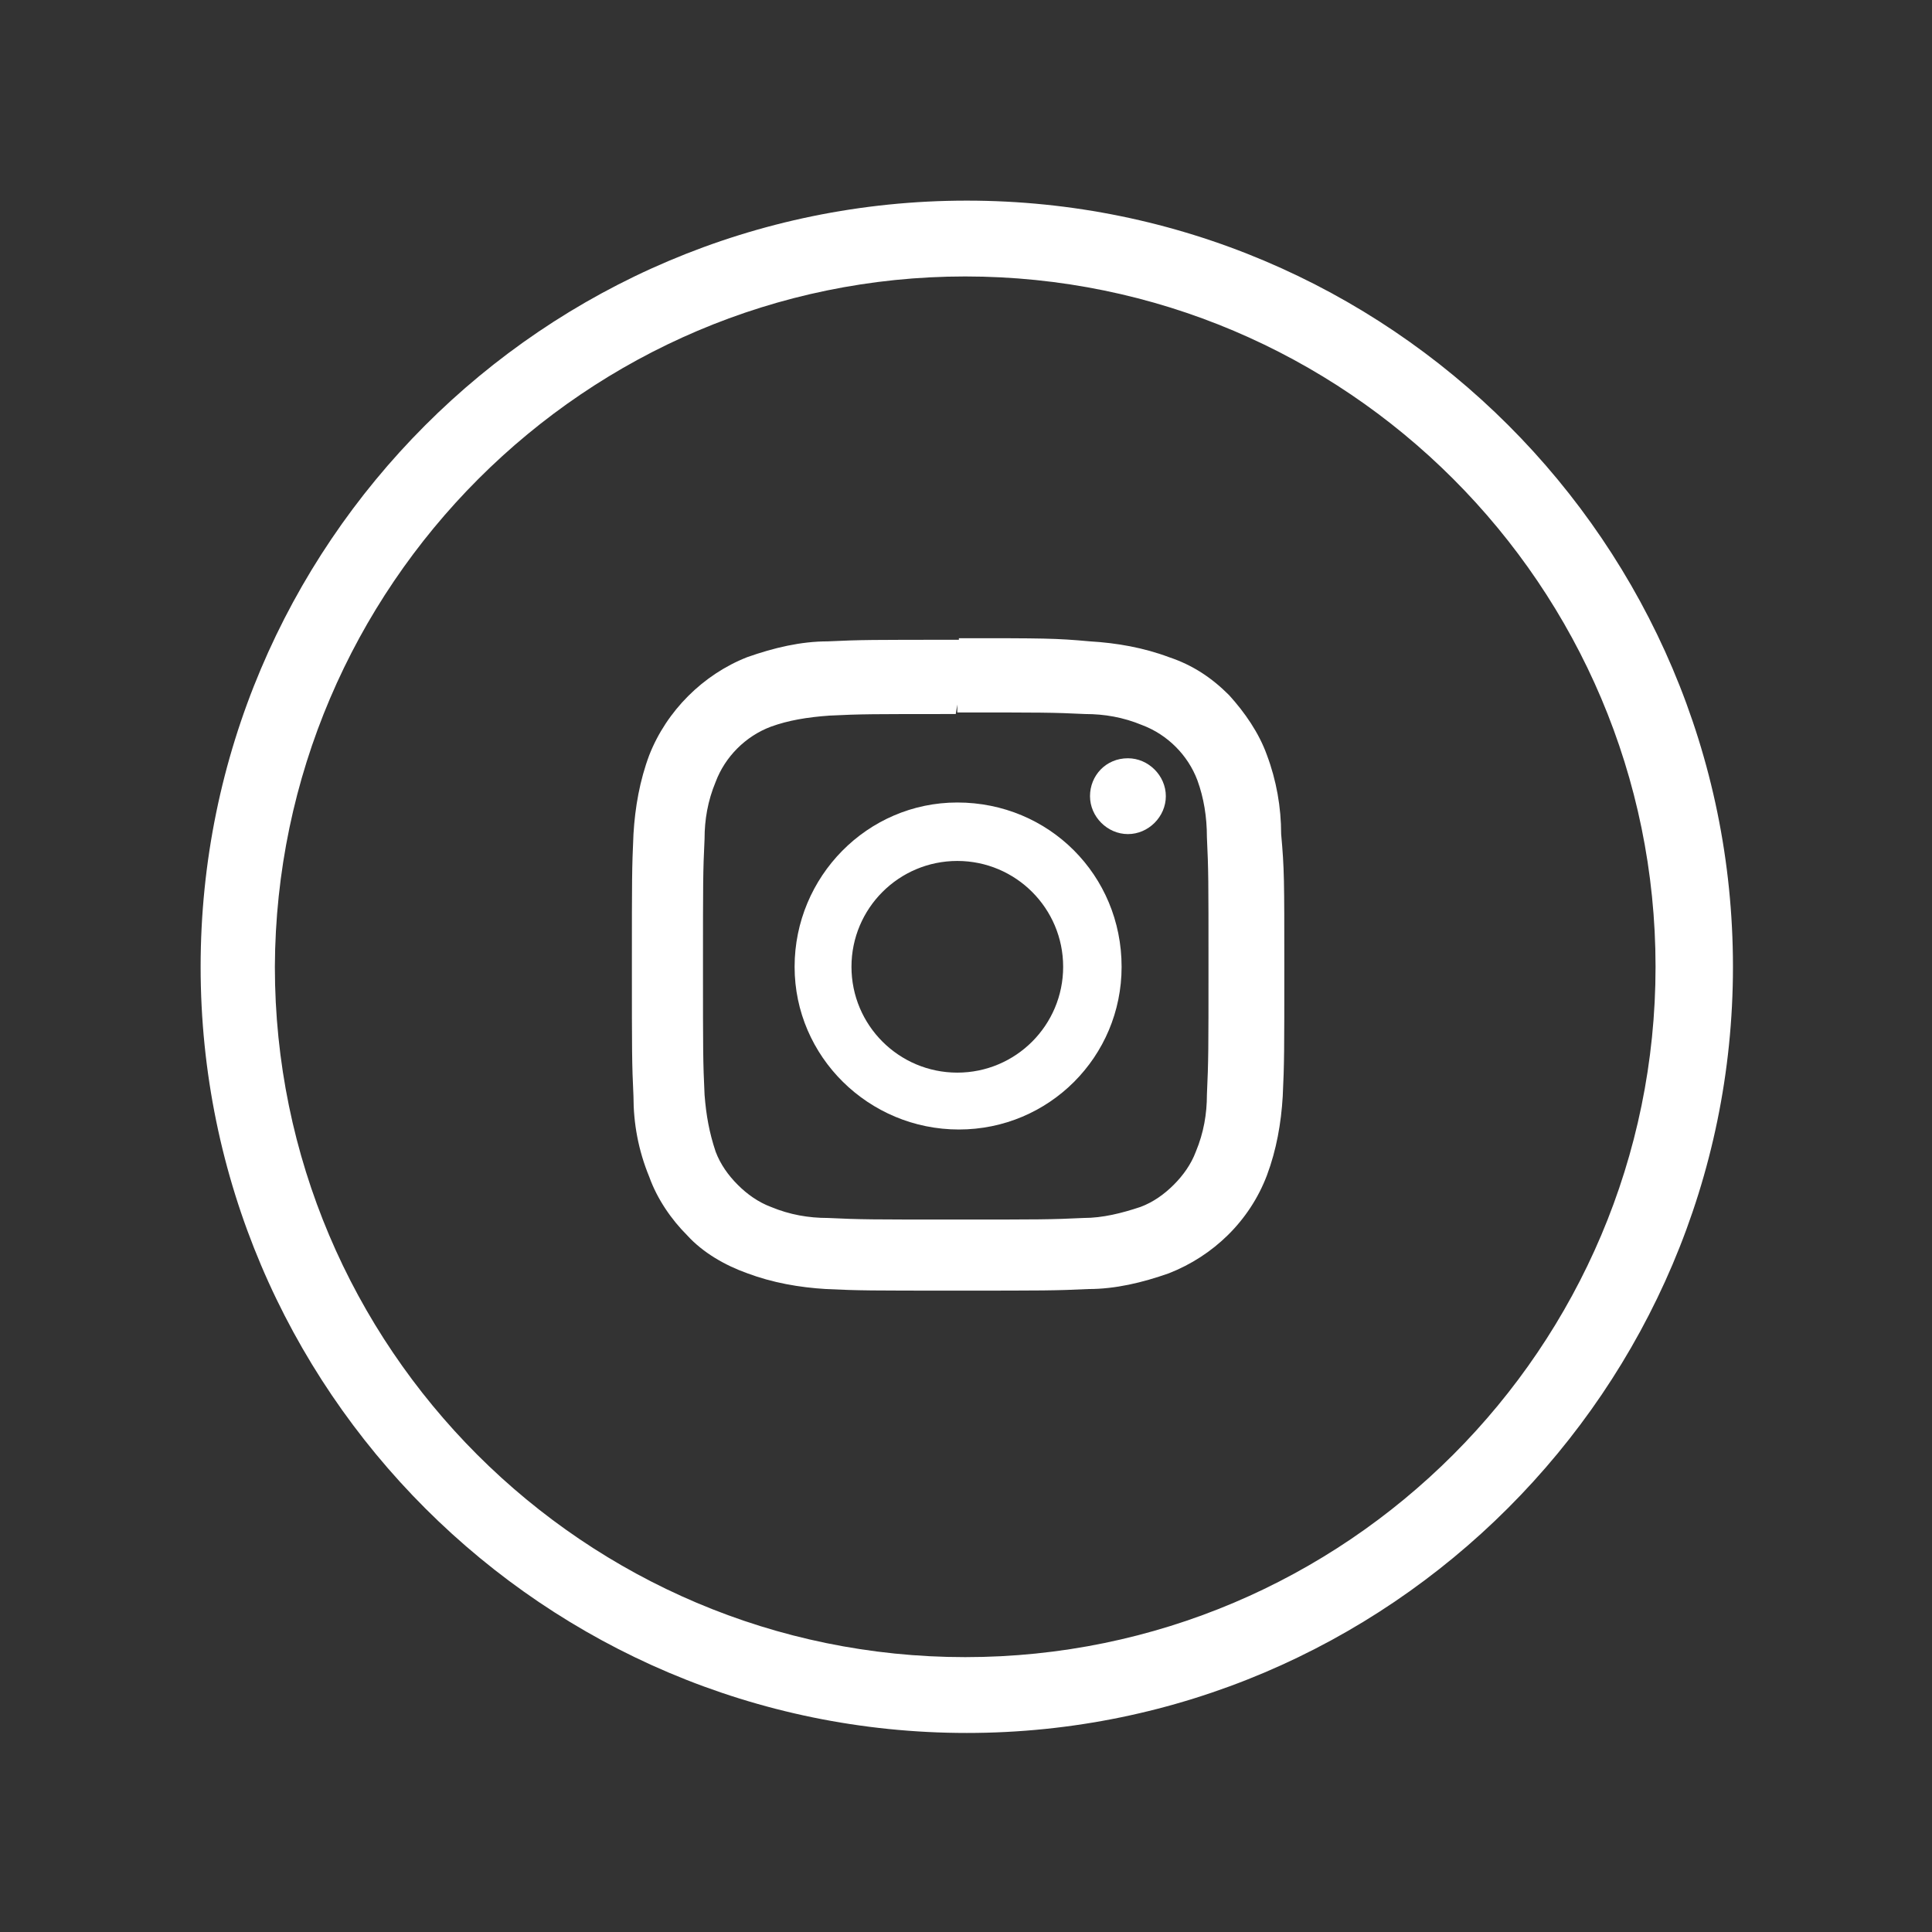
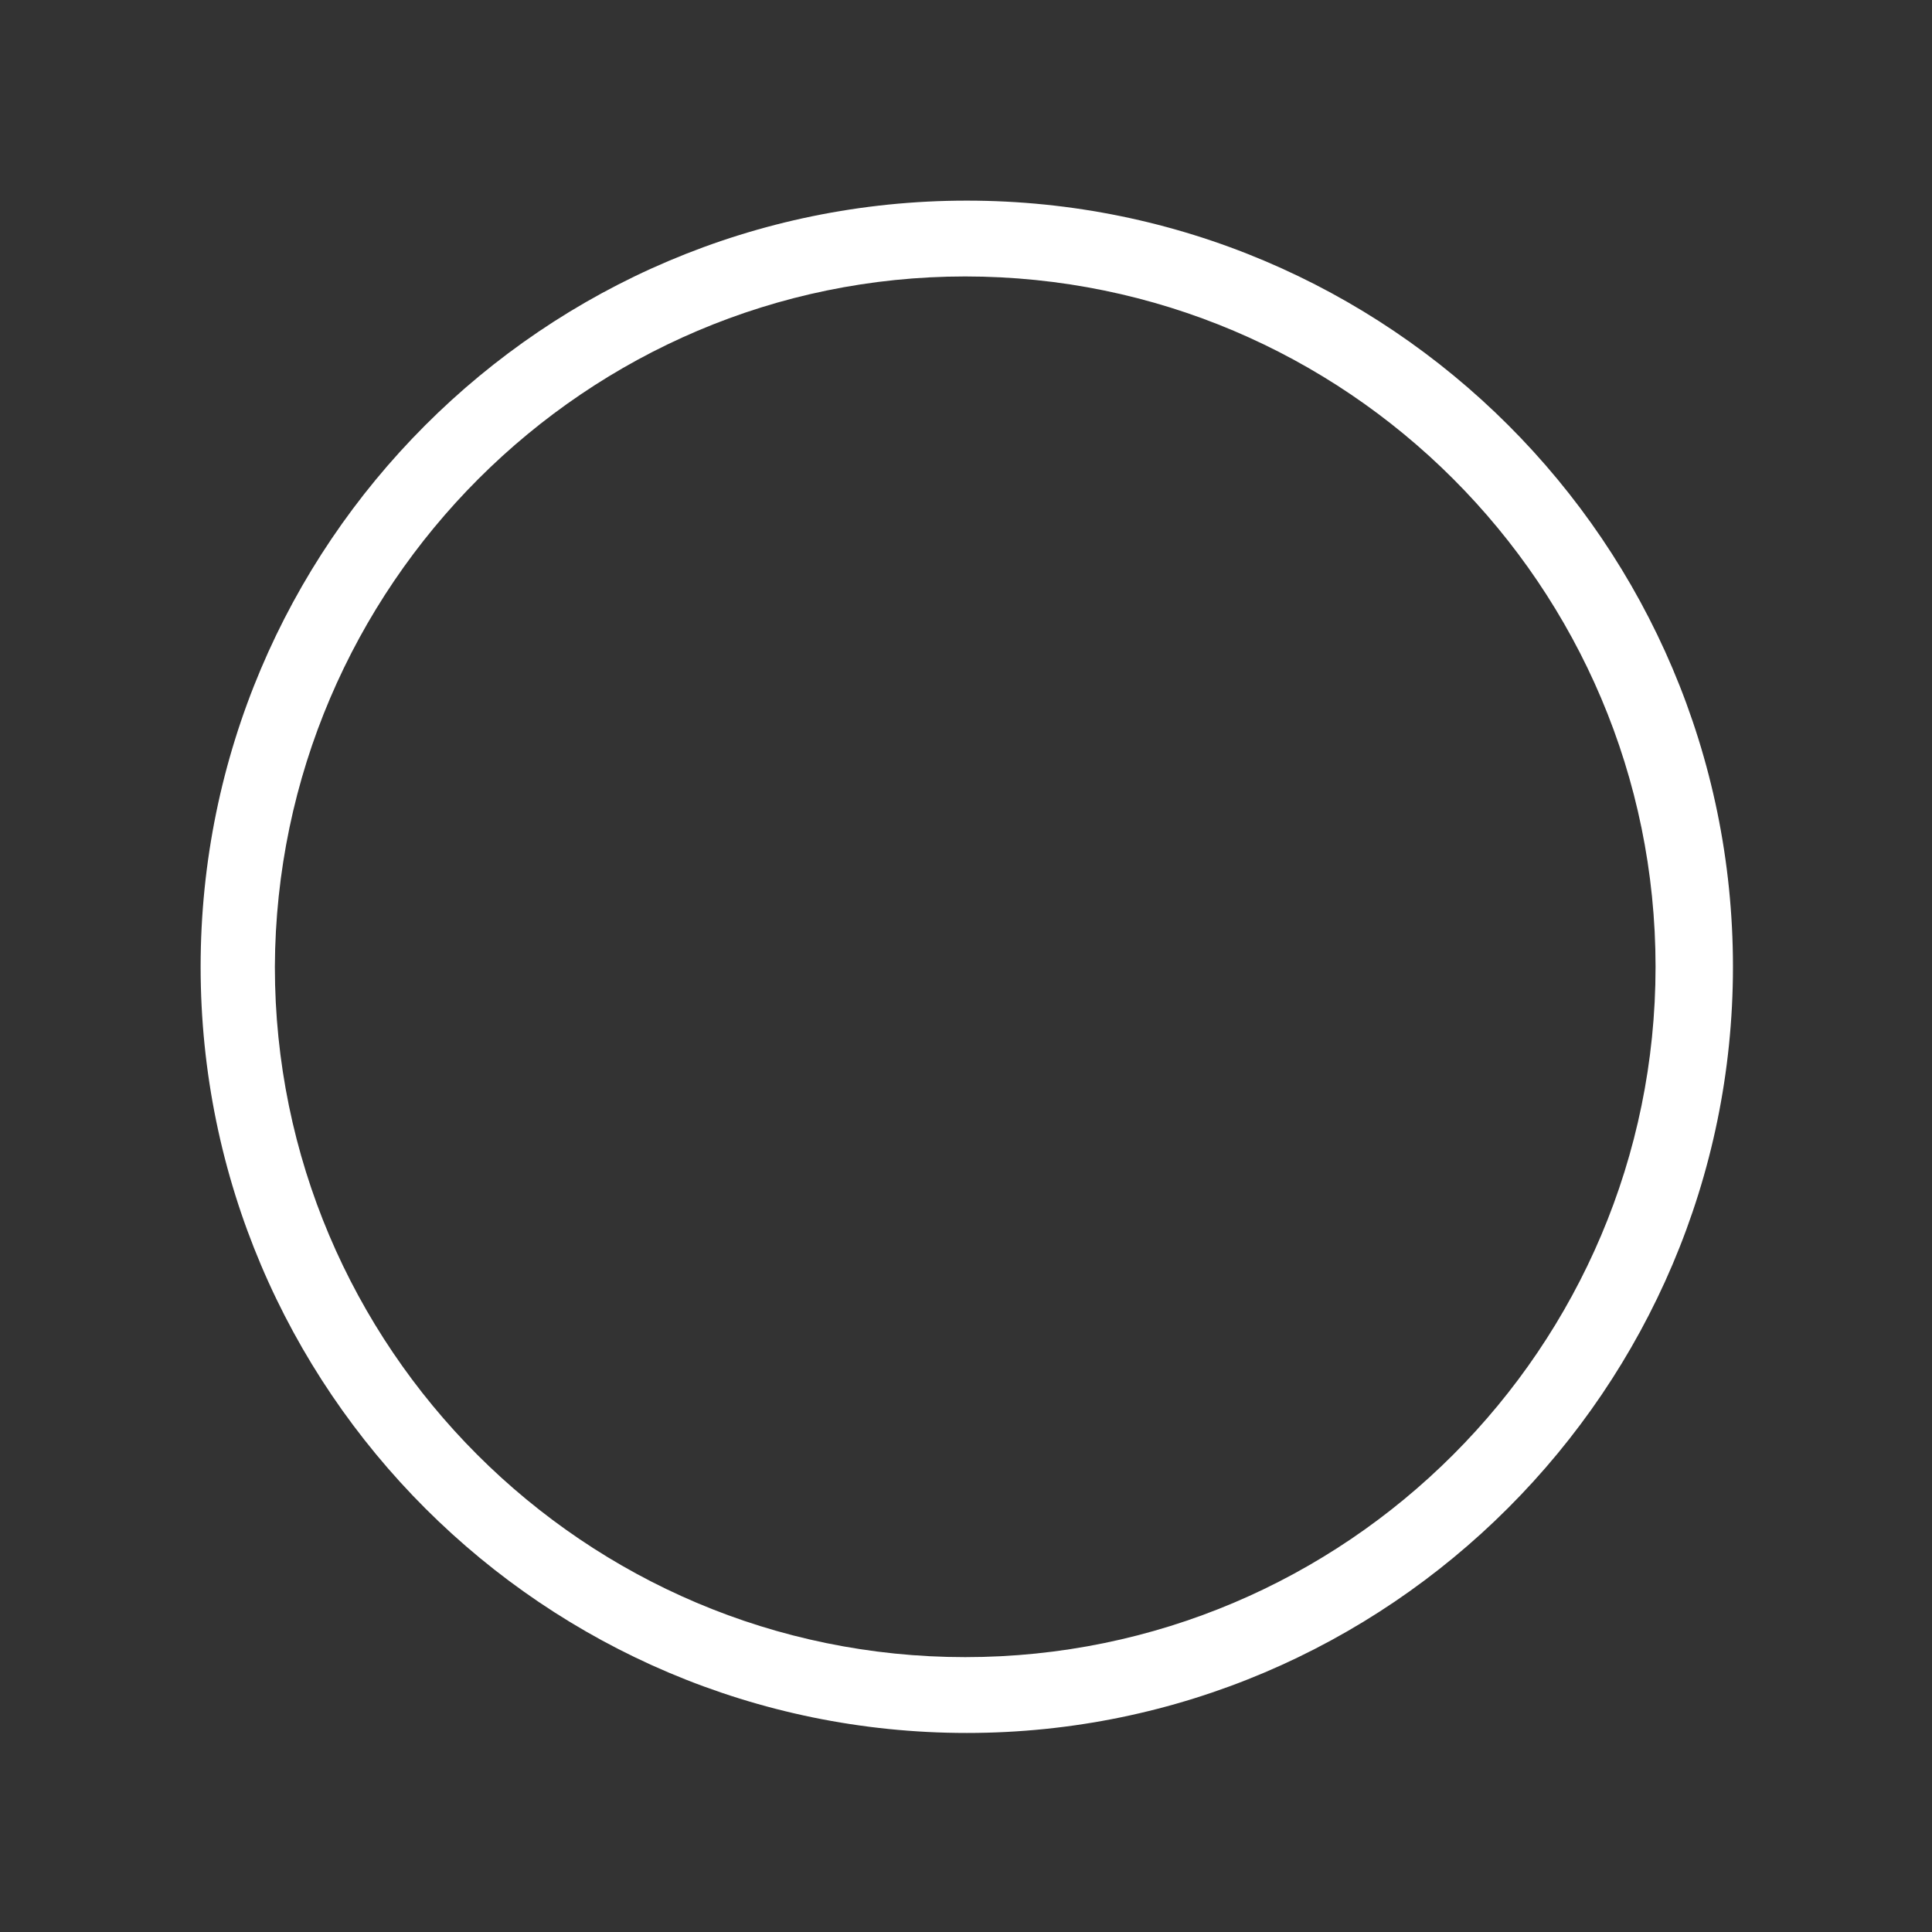
<svg xmlns="http://www.w3.org/2000/svg" version="1.1" id="Livello_1" x="0px" y="0px" viewBox="0 0 122.3 122.3" style="enable-background:new 0 0 122.3 122.3;" xml:space="preserve">
  <rect x="0" y="0" width="122.3" height="122.3" fill="#333333" stroke="none" />
  <style type="text/css">
	.st0{fill:#FFFFFF;}
</style>
  <g>
    <g>
      <path class="st0" d="M61.2,12.7c-26.8,0-48.5,21.8-48.5,48.5c0,26.8,21.8,48.5,48.5,48.5c26.7,0,48.5-21.8,48.5-48.5    C109.7,34.4,87.9,12.7,61.2,12.7z M61.1,17.5c24.1,0,43.7,19.6,43.7,43.7c0,24.1-19.6,43.7-43.7,43.7c-24.1,0-43.7-19.6-43.7-43.7    C17.5,37.1,37.1,17.5,61.1,17.5z" />
    </g>
    <g>
-       <path class="st0" d="M81.1,52.8c0-1.7-0.3-3.4-0.9-5c-0.5-1.4-1.4-2.7-2.4-3.8c-1.1-1.1-2.3-1.9-3.8-2.4c-1.6-0.6-3.3-0.9-5-1    c-2.2-0.2-2.9-0.2-8.3-0.2V41l0,0v-0.5c-5.5,0-6.2,0-8.3,0.1c-1.7,0-3.4,0.4-5.1,1c-2.8,1.1-5.1,3.4-6.2,6.2c-0.6,1.6-0.9,3.3-1,5    c-0.1,2.2-0.1,2.8-0.1,8.3c0,5.5,0,6.2,0.1,8.3c0,1.7,0.3,3.4,1,5.1c0.5,1.4,1.4,2.7,2.4,3.7c1,1.1,2.4,1.9,3.8,2.4    c1.6,0.6,3.3,0.9,5,1c2.1,0.1,2.8,0.1,8.3,0.1c5.5,0,6.2,0,8.3-0.1c1.7,0,3.4-0.4,5.1-1c2.8-1.1,5.1-3.3,6.2-6.2    c0.6-1.6,0.9-3.3,1-5c0.1-2.1,0.1-2.8,0.1-8.3C81.3,55.7,81.3,55,81.1,52.8z M60.6,44.6v0.5c5.4,0,6,0,8.1,0.1    c1.2,0,2.4,0.2,3.6,0.7c1.6,0.6,2.9,1.9,3.5,3.5c0.4,1.1,0.6,2.3,0.6,3.6c0.1,2.1,0.1,2.7,0.1,8.1c0,5.4,0,6-0.1,8.2    c0,1.2-0.2,2.4-0.7,3.6c-0.3,0.8-0.8,1.5-1.4,2.1c-0.6,0.6-1.3,1.1-2.1,1.4c-1.2,0.4-2.4,0.7-3.6,0.7c-2.1,0.1-2.7,0.1-8.1,0.1    c-5.4,0-6,0-8.1-0.1c-1.2,0-2.4-0.2-3.6-0.7c-0.8-0.3-1.5-0.8-2.1-1.4c-0.6-0.6-1.1-1.3-1.4-2.1c-0.4-1.2-0.6-2.3-0.7-3.6    c-0.1-2.1-0.1-2.8-0.1-8.1c0-5.4,0-6,0.1-8.1c0-1.2,0.2-2.4,0.7-3.6c0.6-1.6,1.9-2.9,3.5-3.5c1.1-0.4,2.3-0.6,3.7-0.7    c2-0.1,2.7-0.1,8-0.1L60.6,44.6L60.6,44.6z" />
-     </g>
-     <path class="st0" d="M60.6,50.8c-5.7,0-10.3,4.7-10.3,10.4c0,5.7,4.7,10.3,10.4,10.3c5.7,0,10.3-4.6,10.3-10.3   C71,55.4,66.4,50.8,60.6,50.8C60.6,50.8,60.6,50.8,60.6,50.8 M60.6,67.9c-3.7,0-6.7-3-6.7-6.7c0-3.7,3-6.7,6.7-6.7   c3.7,0,6.7,3,6.7,6.7l0,0C67.3,64.9,64.3,67.9,60.6,67.9C60.6,67.9,60.6,67.9,60.6,67.9" />
-     <path class="st0" d="M73.8,50.4c0,1.3-1.1,2.4-2.4,2.4c-1.3,0-2.4-1.1-2.4-2.4S70,48,71.4,48c0,0,0,0,0,0   C72.7,48,73.8,49.1,73.8,50.4" />
+       </g>
  </g>
</svg>